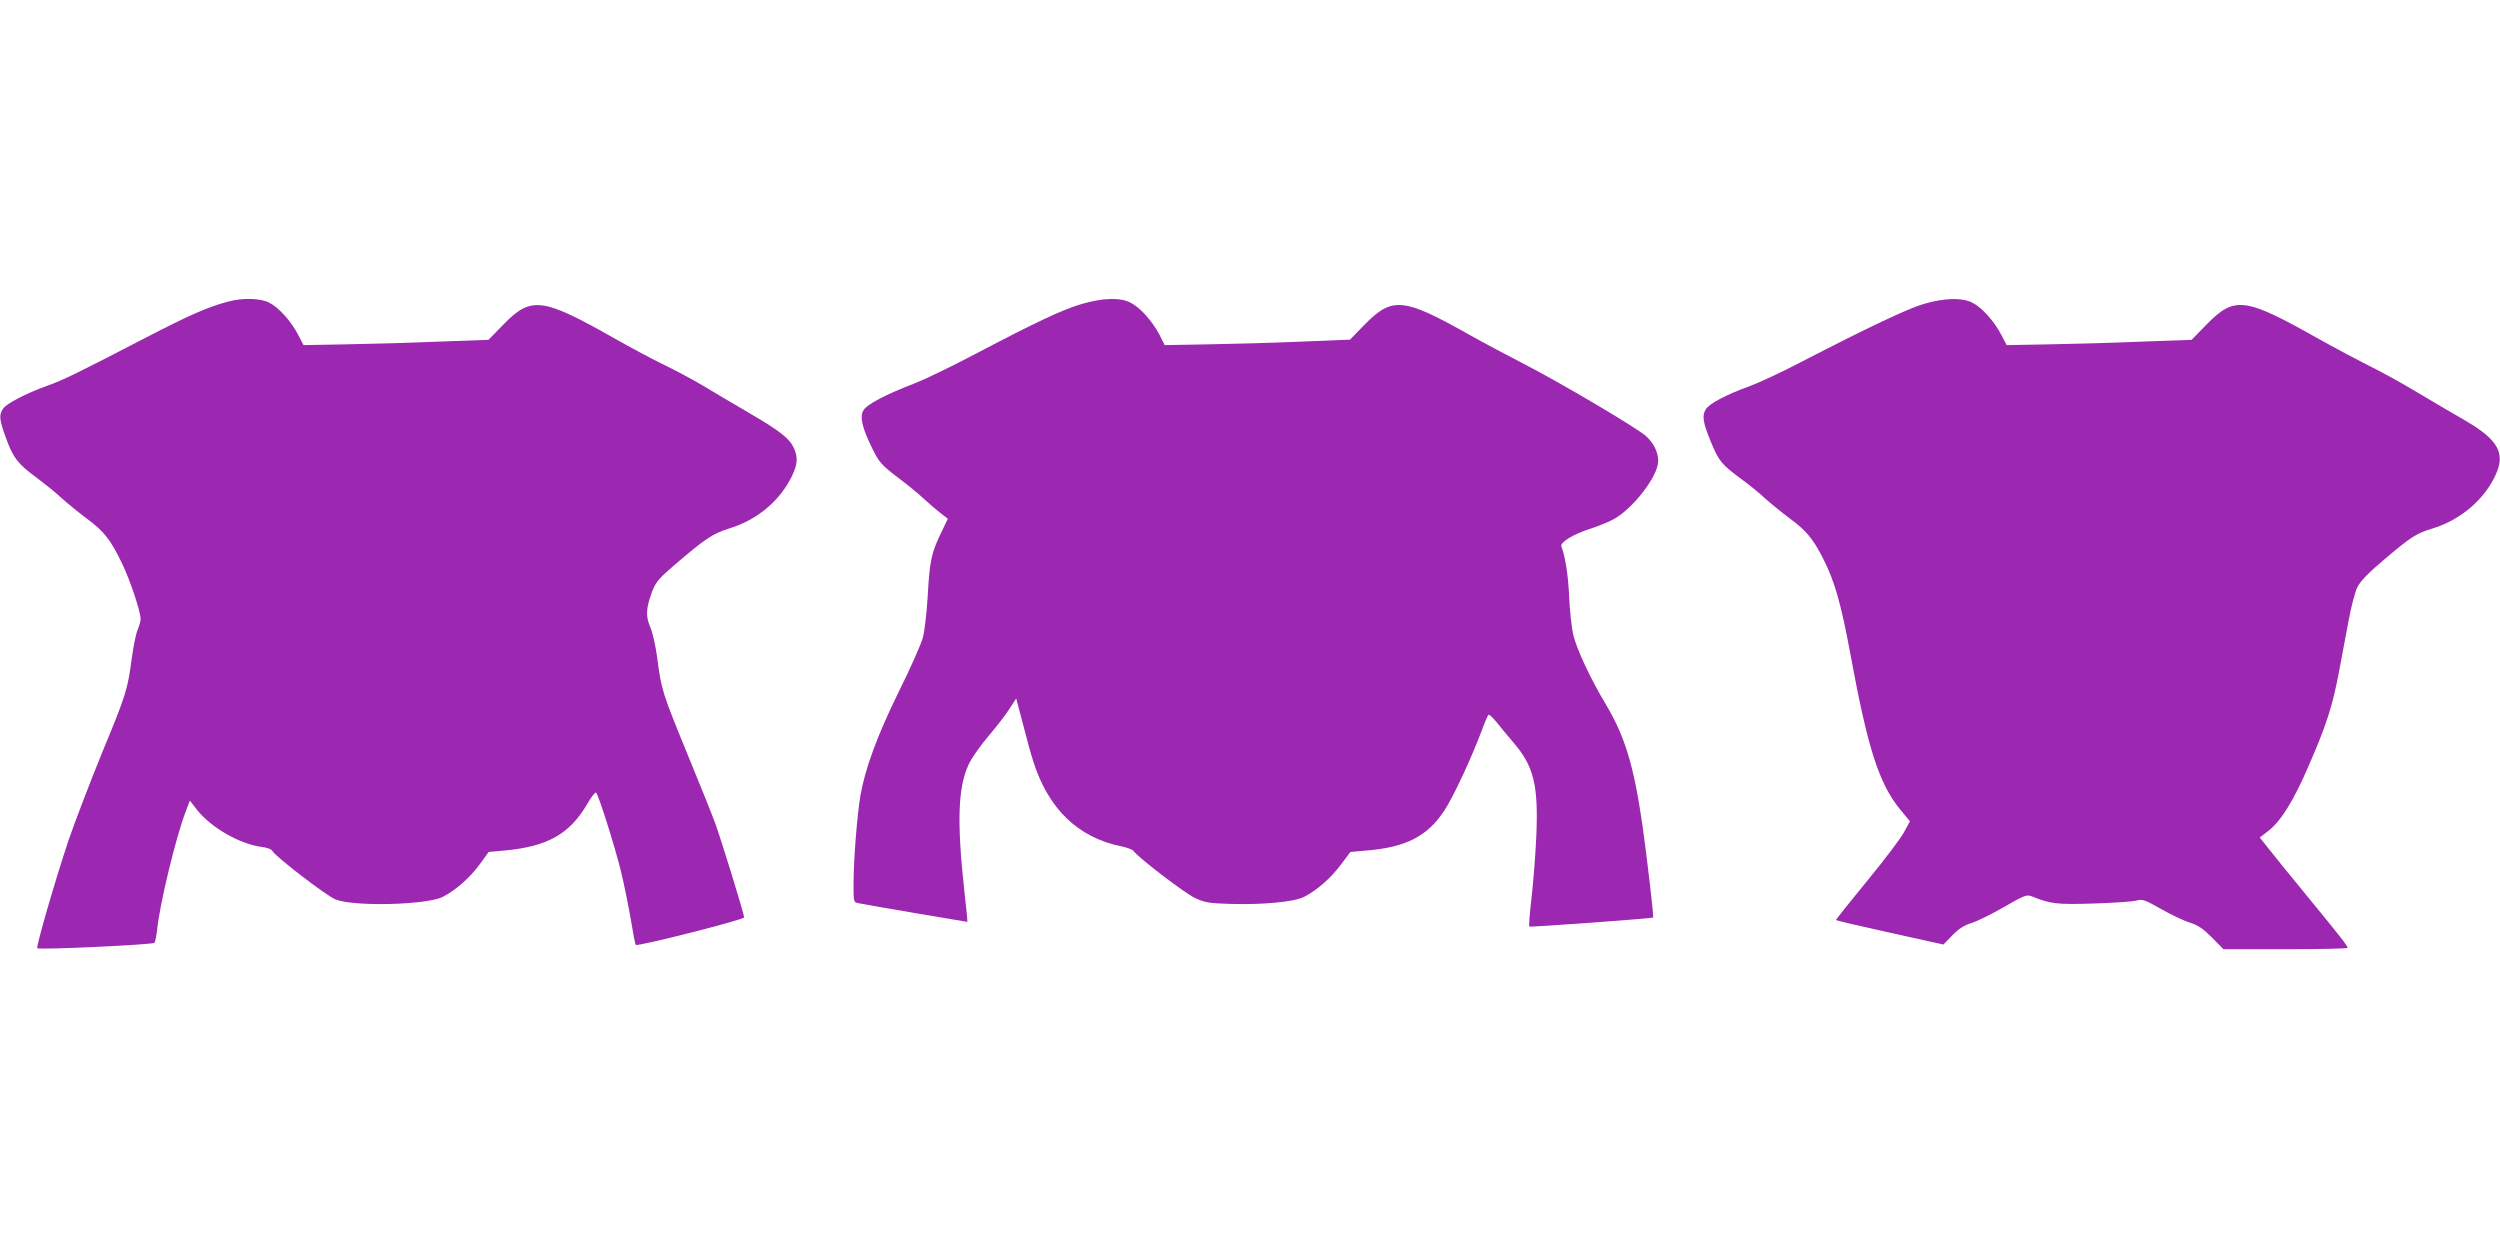
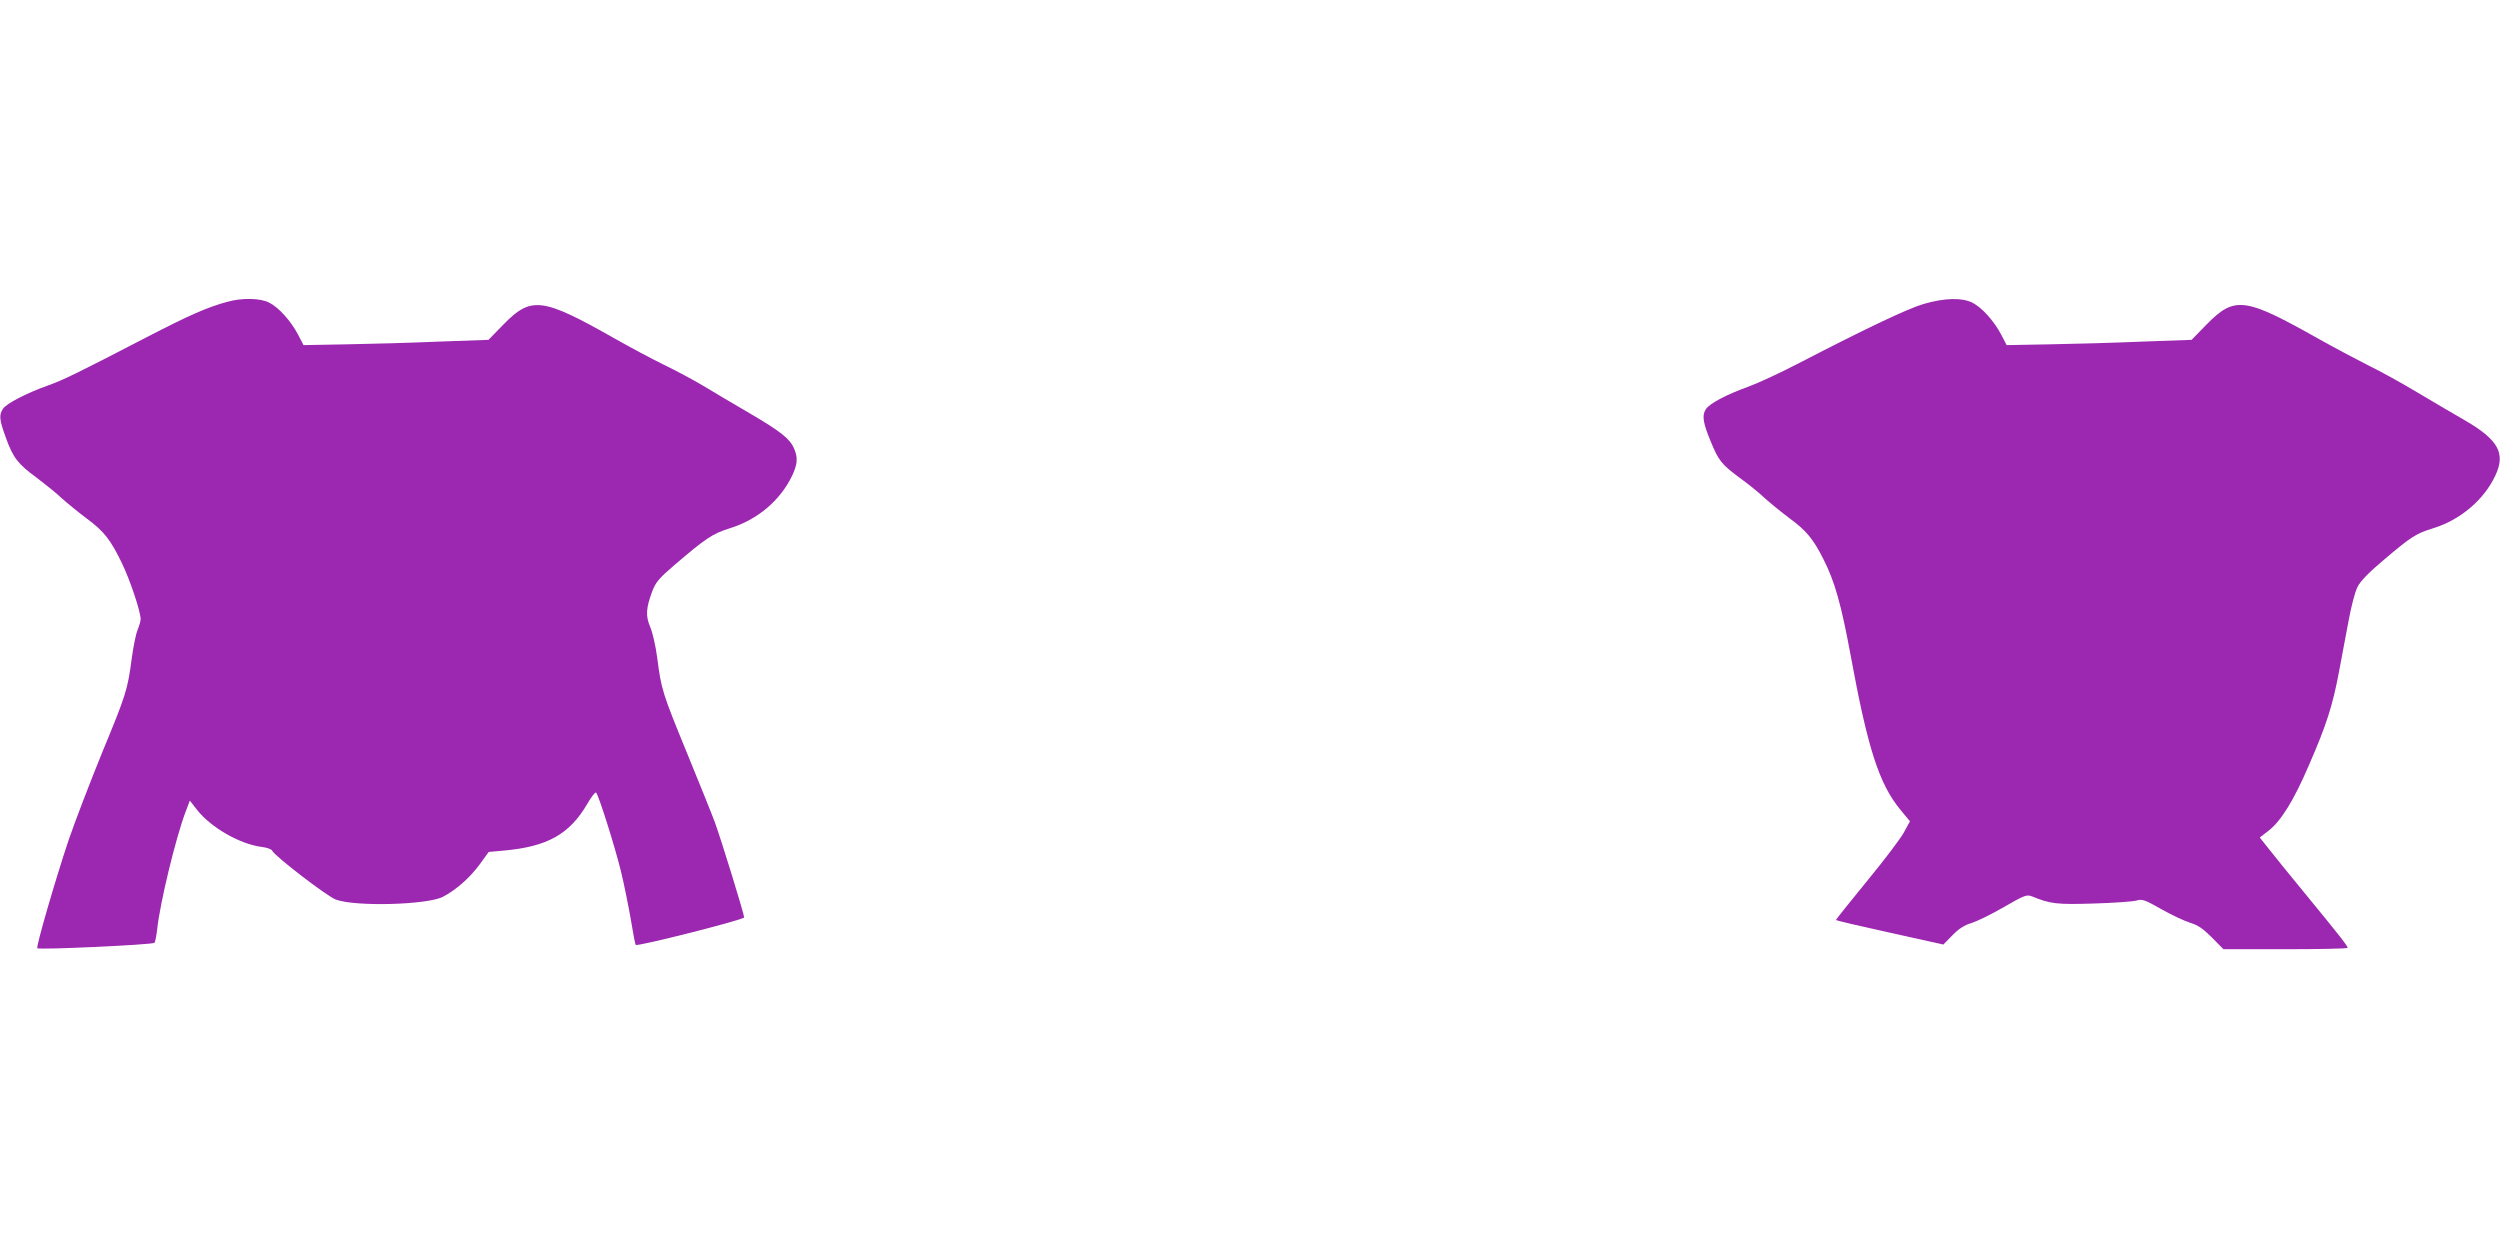
<svg xmlns="http://www.w3.org/2000/svg" version="1.0" width="1280pt" height="640pt" viewBox="0 0 1280 640" preserveAspectRatio="xMidYMid meet">
  <g transform="translate(0,640) scale(0.1,-0.1)" fill="#9c27b0" stroke="none">
    <path d="M1165 4855 c-101 -27 -195 -68 -415 -182 -351 -182 -426 -219 -508 -248 -109 -39 -208 -91 -226 -117 -22 -32 -20 -56 14 -149 37 -103 62 -135 158 -205 42 -32 100 -78 127 -104 28 -25 85 -72 128 -104 90 -67 122 -107 182 -231 41 -85 95 -246 95 -285 0 -10 -7 -34 -15 -54 -9 -20 -22 -85 -30 -144 -22 -165 -28 -185 -152 -485 -63 -155 -141 -358 -173 -452 -68 -204 -166 -542 -159 -550 10 -9 594 18 600 28 4 5 10 37 14 71 14 133 95 467 145 599 l22 58 38 -49 c72 -90 217 -173 328 -188 28 -3 53 -12 56 -20 10 -25 281 -234 326 -250 100 -37 466 -27 547 14 66 34 138 97 188 165 l47 65 77 7 c224 20 338 84 429 241 20 35 40 60 44 56 13 -13 95 -272 127 -402 17 -69 39 -181 51 -249 11 -68 22 -126 25 -129 9 -9 555 129 555 141 0 17 -118 400 -150 487 -15 41 -80 202 -144 358 -124 303 -130 320 -151 484 -8 60 -24 131 -36 158 -24 57 -22 95 11 184 18 46 35 66 112 132 161 138 197 162 284 189 142 44 258 141 320 270 27 57 30 92 10 138 -21 50 -69 88 -226 180 -80 47 -188 110 -240 142 -52 31 -142 79 -200 107 -58 28 -172 89 -255 136 -369 209 -425 216 -567 71 l-77 -79 -253 -9 c-139 -6 -352 -12 -474 -14 l-220 -4 -28 54 c-37 70 -99 139 -147 163 -45 24 -138 26 -214 5z" />
-     <path d="M5540 4844 c-100 -29 -231 -91 -540 -253 -124 -66 -268 -135 -320 -155 -146 -56 -243 -107 -260 -138 -19 -34 -5 -91 48 -198 33 -67 46 -81 124 -141 48 -36 109 -85 135 -110 26 -24 65 -58 87 -75 l39 -30 -36 -75 c-48 -100 -57 -139 -67 -319 -5 -85 -16 -182 -25 -215 -9 -33 -63 -155 -120 -270 -112 -227 -175 -397 -200 -540 -17 -104 -35 -330 -35 -457 0 -83 1 -88 23 -92 21 -5 554 -96 560 -96 1 0 -5 69 -15 153 -39 354 -34 534 21 652 15 33 61 98 101 145 40 47 89 110 108 140 l35 54 34 -129 c18 -72 42 -159 54 -195 77 -242 229 -388 449 -433 30 -6 58 -17 63 -23 18 -30 265 -219 316 -242 49 -23 73 -27 181 -30 166 -5 325 10 377 36 66 34 138 97 189 166 l48 64 80 7 c205 17 313 72 401 205 46 69 142 276 194 416 14 39 29 73 33 75 3 2 21 -15 40 -38 18 -23 57 -70 87 -105 104 -121 128 -218 117 -478 -4 -91 -15 -232 -24 -313 -10 -82 -15 -150 -12 -151 7 -4 631 42 634 46 4 5 -31 304 -54 468 -44 306 -89 457 -186 620 -81 135 -151 285 -169 360 -8 36 -18 124 -21 195 -5 112 -20 206 -40 258 -7 20 62 62 143 88 37 12 91 33 118 47 100 50 235 223 235 301 0 45 -22 91 -61 127 -44 41 -442 276 -629 372 -80 41 -204 107 -277 148 -337 190 -394 196 -535 53 l-76 -78 -249 -10 c-136 -6 -350 -12 -474 -14 l-226 -4 -27 54 c-37 70 -99 139 -147 163 -53 28 -143 25 -249 -6z" />
    <path d="M9850 4844 c-82 -24 -281 -118 -637 -302 -94 -49 -210 -103 -257 -120 -119 -43 -203 -88 -222 -117 -21 -32 -15 -69 26 -168 40 -97 55 -115 148 -184 43 -31 100 -77 127 -103 28 -25 85 -72 128 -104 86 -63 121 -106 173 -209 58 -114 91 -231 139 -491 88 -480 146 -659 255 -792 l49 -59 -30 -55 c-16 -31 -101 -143 -189 -250 -88 -107 -159 -197 -160 -200 0 -3 124 -32 275 -65 l275 -61 47 48 c33 34 62 52 97 62 28 9 103 45 166 82 108 62 117 65 145 54 93 -38 127 -42 315 -36 102 3 200 10 218 15 30 9 42 5 130 -45 53 -30 120 -61 147 -69 39 -12 65 -30 110 -75 l59 -60 318 0 c175 0 318 3 318 7 0 10 -41 62 -210 268 -86 105 -175 214 -198 244 l-42 53 44 34 c64 49 130 155 208 337 90 206 121 305 153 474 14 76 37 196 50 266 13 71 33 148 45 171 14 29 55 72 131 136 146 124 168 138 259 166 138 43 258 145 316 269 54 114 16 183 -156 283 -47 27 -155 90 -240 141 -85 51 -198 113 -250 138 -52 26 -167 87 -255 136 -383 216 -433 222 -577 76 l-77 -79 -253 -9 c-139 -6 -352 -12 -474 -14 l-220 -4 -28 54 c-37 70 -99 139 -147 163 -53 27 -142 25 -249 -6z" />
  </g>
</svg>